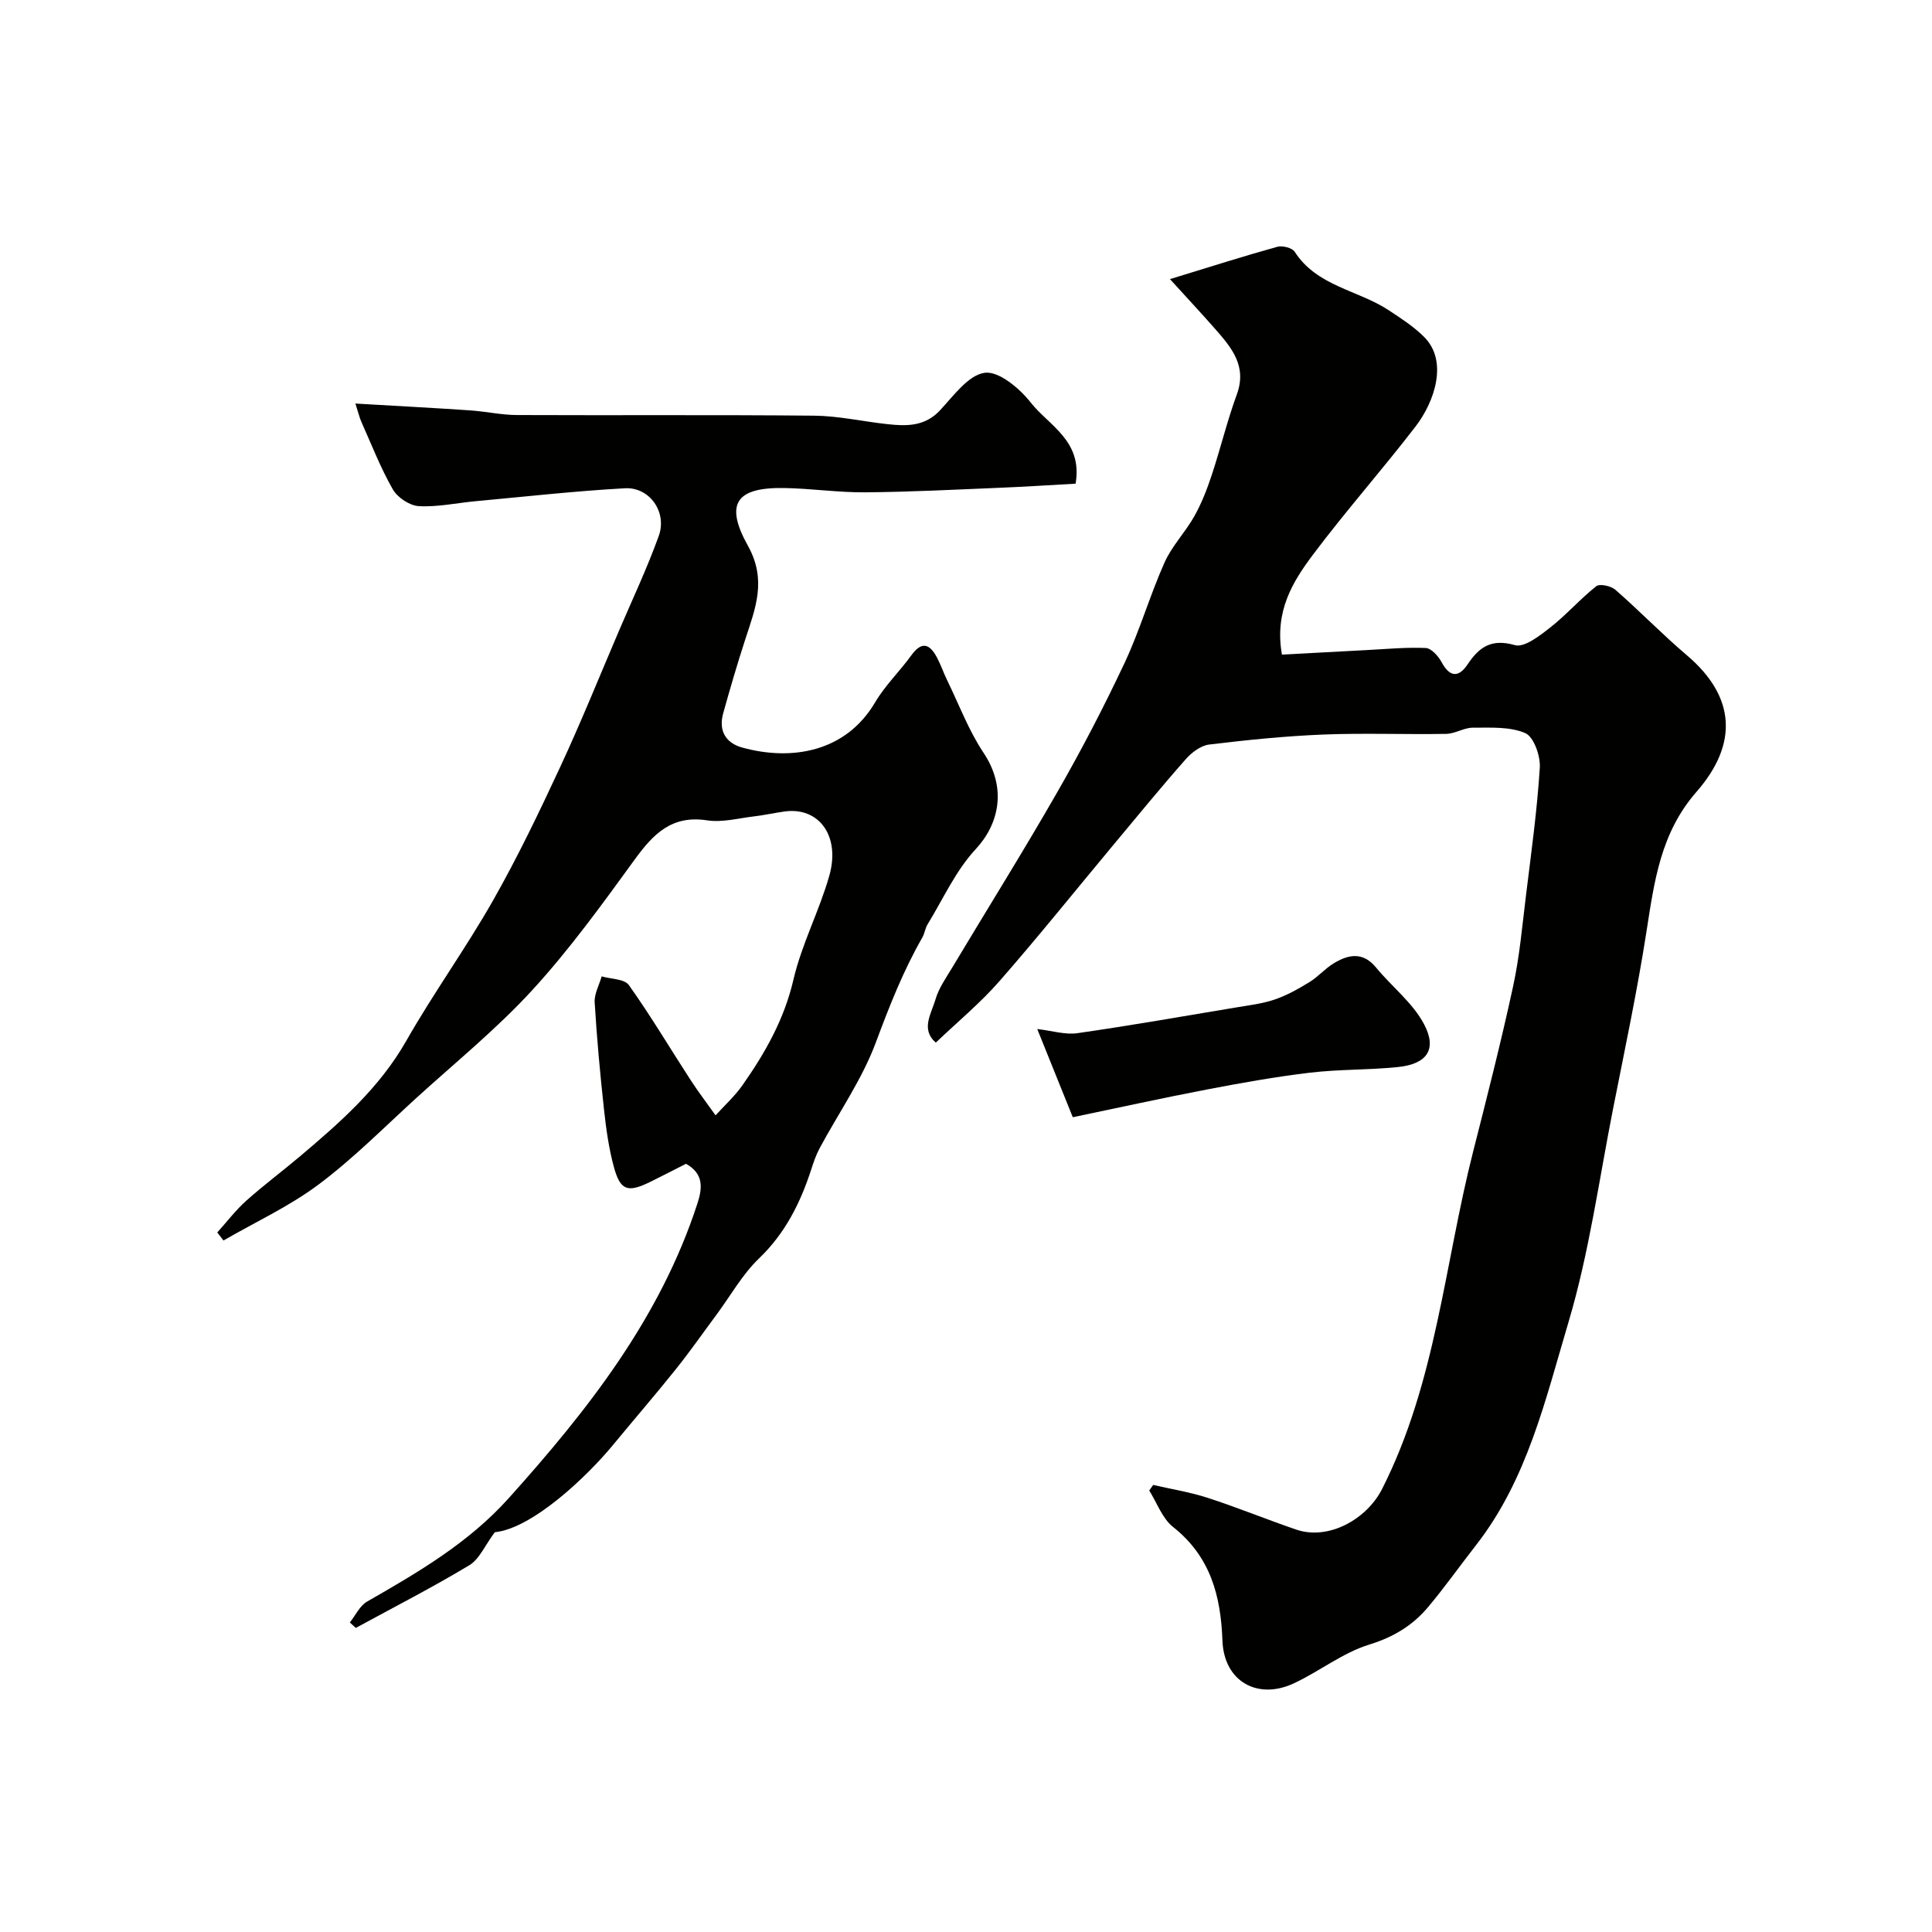
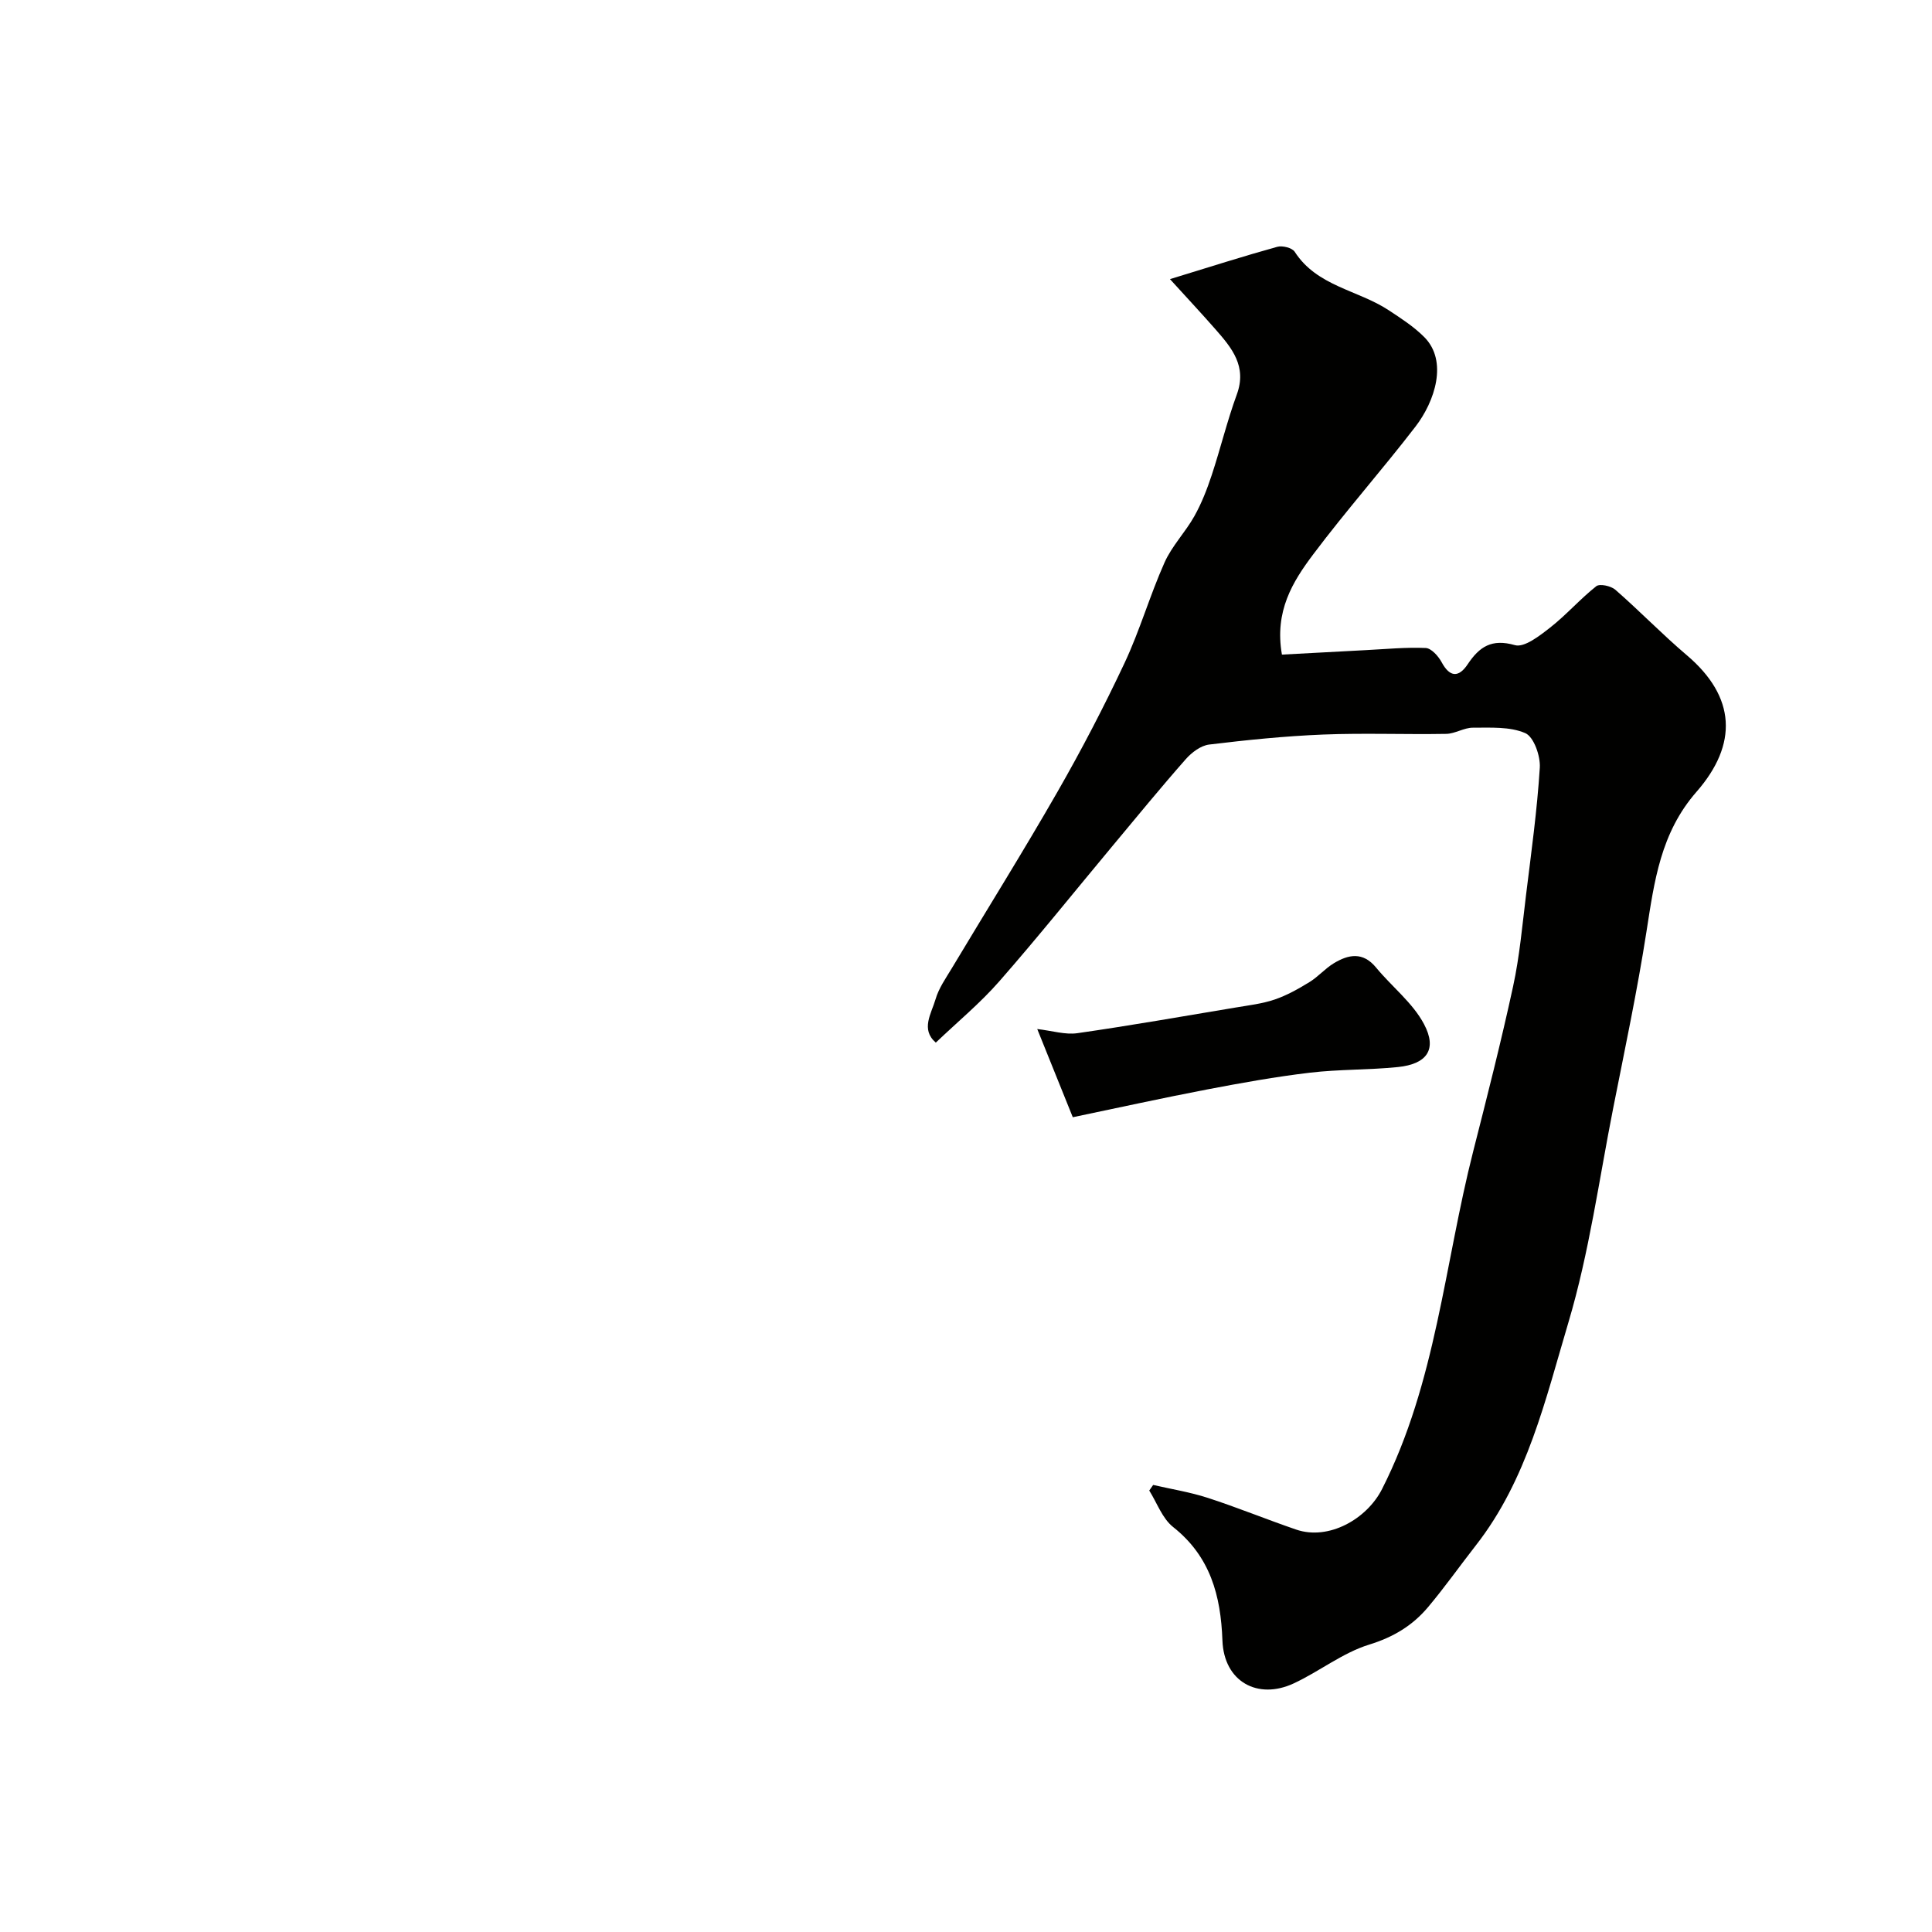
<svg xmlns="http://www.w3.org/2000/svg" enable-background="new 0 0 400 400" viewBox="0 0 400 400">
  <g fill="#010100">
    <path d="m238.75 307.44c3.77.87 7.62 1.48 11.29 2.67 6.17 2 12.18 4.47 18.31 6.57 6.74 2.31 14.63-2.17 17.78-8.37 11.19-22.04 12.92-46.55 18.88-69.94 2.89-11.35 5.78-22.7 8.26-34.15 1.35-6.21 1.9-12.6 2.68-18.93 1.08-8.78 2.3-17.55 2.85-26.36.15-2.41-1.24-6.37-3-7.14-3.19-1.39-7.19-1.12-10.85-1.13-1.84-.01-3.68 1.25-5.53 1.28-8.5.15-17.01-.2-25.49.14-7.88.32-15.75 1.12-23.58 2.07-1.74.21-3.63 1.64-4.86 3.04-5.21 5.91-10.2 12.01-15.25 18.07-7.78 9.33-15.37 18.81-23.37 27.94-3.92 4.48-8.57 8.32-13.12 12.66-3.19-2.73-.91-6.03-.06-8.96.66-2.3 2.14-4.38 3.4-6.48 7.27-12.14 14.78-24.15 21.82-36.43 4.99-8.7 9.64-17.63 13.91-26.71 3.17-6.74 5.24-14 8.28-20.81 1.53-3.44 4.33-6.29 6.19-9.62 1.49-2.66 2.62-5.57 3.58-8.47 1.83-5.54 3.2-11.24 5.2-16.71 2.14-5.84-1.04-9.64-4.41-13.48-2.76-3.15-5.62-6.21-9.43-10.4 8.43-2.58 15.28-4.77 22.21-6.69 1.06-.3 3.08.21 3.61 1.02 4.6 7.16 13.08 7.91 19.45 12.1 2.57 1.69 5.23 3.41 7.38 5.57 4.95 4.98 2.19 13.32-1.81 18.52-6.9 8.97-14.42 17.45-21.21 26.5-4.21 5.61-8.03 11.72-6.45 20.72 5.67-.3 11.53-.63 17.39-.93 4.13-.21 8.26-.62 12.37-.44 1.17.05 2.63 1.69 3.31 2.95 1.71 3.19 3.57 3.15 5.38.43 2.43-3.64 4.96-5.35 9.79-3.97 1.95.55 5.12-1.94 7.28-3.63 3.36-2.63 6.21-5.92 9.56-8.57.72-.57 3.04-.06 3.95.73 5.04 4.4 9.7 9.23 14.79 13.55 10.18 8.63 10.63 18.43 2.01 28.29-7.45 8.52-8.73 18.54-10.35 28.9-1.9 12.23-4.48 24.36-6.88 36.51-2.94 14.85-4.98 29.97-9.28 44.42-4.75 15.94-8.52 32.56-19.16 46.17-3.32 4.25-6.43 8.66-9.9 12.79-3.21 3.82-7.17 6.22-12.2 7.77-5.51 1.7-10.32 5.57-15.64 8.04-7.41 3.44-14.43-.34-14.74-8.91-.34-9.29-2.5-17.37-10.21-23.48-2.24-1.77-3.33-4.99-4.94-7.55.27-.38.54-.77.81-1.16z" />
-     <path d="m222.69 100.14c-5.29.29-10.52.64-15.75.85-9.27.38-18.53.87-27.8.94-5.6.05-11.2-.8-16.8-.89-9.86-.16-12.38 3.18-7.5 11.94 3.96 7.1 1.57 12.93-.52 19.33-1.66 5.1-3.17 10.25-4.6 15.41-.97 3.52.49 6.1 3.94 7.05 10.16 2.81 21.41 1 27.52-9.35 2.06-3.5 5.09-6.41 7.49-9.73 2.27-3.14 3.91-2.27 5.38.56.75 1.44 1.28 3 1.99 4.46 2.48 5.09 4.49 10.49 7.6 15.16 4.91 7.37 3.16 14.8-1.65 19.96-4.13 4.44-6.73 10.3-9.95 15.56-.5.82-.6 1.87-1.08 2.71-3.96 6.9-6.83 14.22-9.61 21.69-2.86 7.69-7.73 14.63-11.65 21.93-.75 1.39-1.26 2.91-1.75 4.42-2.25 6.93-5.38 13.2-10.81 18.41-3.46 3.32-5.88 7.71-8.78 11.62-2.82 3.8-5.53 7.69-8.49 11.38-4.2 5.25-8.61 10.34-12.89 15.54-5.35 6.52-16.73 17.36-24.54 18.14-2.02 2.7-3.17 5.57-5.28 6.84-7.66 4.61-15.63 8.69-23.49 12.97-.41-.37-.83-.74-1.24-1.12 1.17-1.47 2.05-3.46 3.57-4.33 10.56-6.05 21.01-12.15 29.29-21.37 16.38-18.23 31.39-37.31 39.11-61.07 1.05-3.23 1.29-6.15-2.37-8.2-2.43 1.23-4.89 2.51-7.37 3.73-4.69 2.3-6.22 1.85-7.56-3.05-1.06-3.9-1.62-7.98-2.06-12.02-.8-7.35-1.48-14.72-1.92-22.09-.1-1.75.94-3.58 1.45-5.37 1.92.56 4.71.51 5.63 1.8 4.51 6.34 8.49 13.05 12.73 19.58 1.64 2.53 3.47 4.93 5.22 7.39 1.88-2.07 3.99-3.98 5.58-6.25 4.69-6.68 8.63-13.62 10.54-21.83 1.7-7.34 5.35-14.22 7.42-21.5 2.36-8.27-2.15-14.32-9.26-13.33-2.1.29-4.18.76-6.28 1.01-3.26.38-6.63 1.31-9.77.82-7.27-1.11-11.1 2.79-14.93 8.06-6.73 9.26-13.48 18.61-21.19 27.03-7.39 8.07-15.98 15.04-24.1 22.43-6.64 6.05-13 12.49-20.16 17.85-6.07 4.55-13.11 7.79-19.73 11.62-.43-.55-.86-1.11-1.29-1.66 1.99-2.2 3.8-4.6 6-6.57 3.59-3.21 7.47-6.1 11.15-9.21 8.32-7.03 16.43-14.15 21.97-23.87 5.64-9.91 12.36-19.2 17.99-29.11 5.07-8.93 9.53-18.23 13.87-27.56 4.31-9.27 8.14-18.77 12.16-28.18 2.8-6.55 5.86-13.02 8.27-19.71 1.78-4.91-1.89-10.15-7-9.87-10.33.57-20.63 1.73-30.94 2.68-3.92.36-7.86 1.24-11.75 1.02-1.89-.11-4.4-1.78-5.37-3.47-2.55-4.45-4.41-9.29-6.52-14-.38-.85-.58-1.77-1.23-3.77 8.36.49 16.03.89 23.7 1.41 3.27.22 6.52.96 9.78.97 20.5.09 41-.07 61.5.13 5.04.05 10.06 1.2 15.11 1.75 3.99.44 7.8.53 10.97-2.88 2.8-3 5.86-7.3 9.24-7.75 2.91-.39 7.22 3.23 9.52 6.16 3.77 4.8 10.81 7.91 9.29 16.8z" />
    <path d="m222.11 231.31c-2.59-6.41-4.82-11.95-7.36-18.26 3.11.36 5.79 1.22 8.3.86 10.95-1.57 21.85-3.49 32.76-5.31 2.72-.46 5.51-.78 8.1-1.66 2.52-.86 4.92-2.21 7.2-3.61 1.8-1.1 3.23-2.8 5.03-3.89 3.04-1.84 6.03-2.44 8.76.88 3.26 3.96 7.58 7.29 9.92 11.7 2.79 5.25.61 8.28-5.38 8.9-6.06.62-12.2.45-18.25 1.17-7.09.84-14.15 2.11-21.17 3.45-9.39 1.8-18.75 3.86-27.91 5.77z" />
  </g>
</svg>